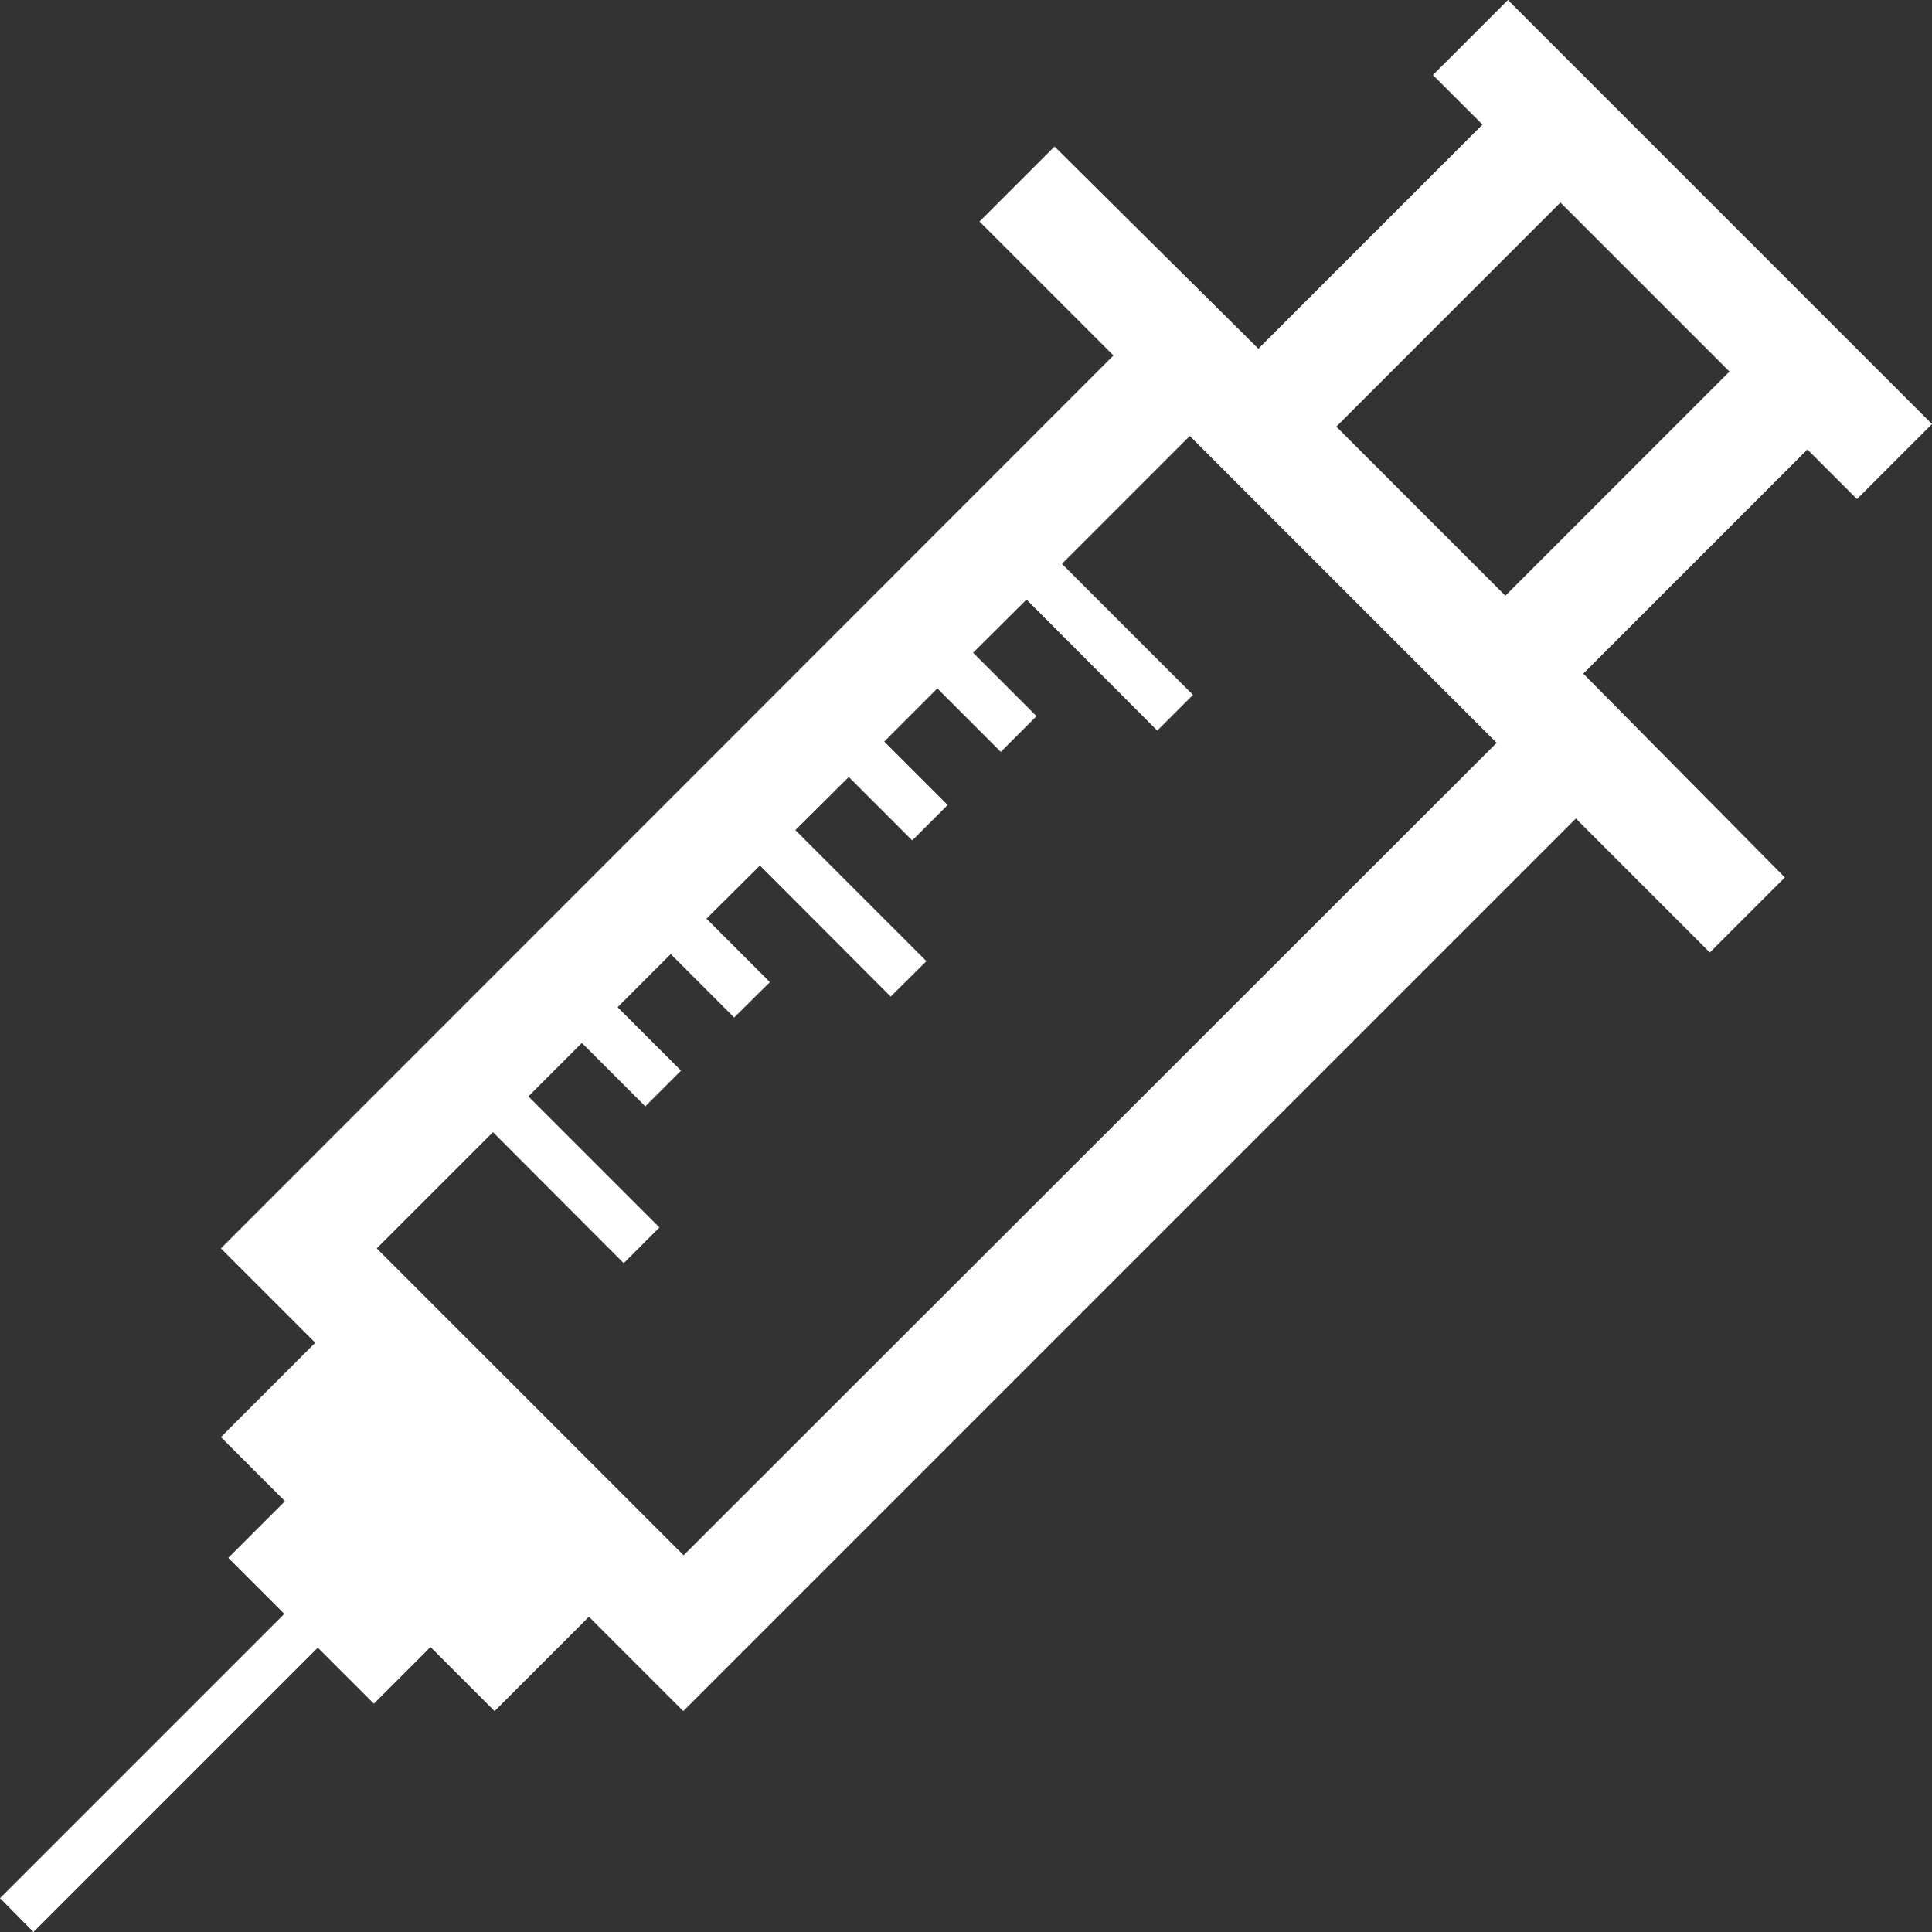
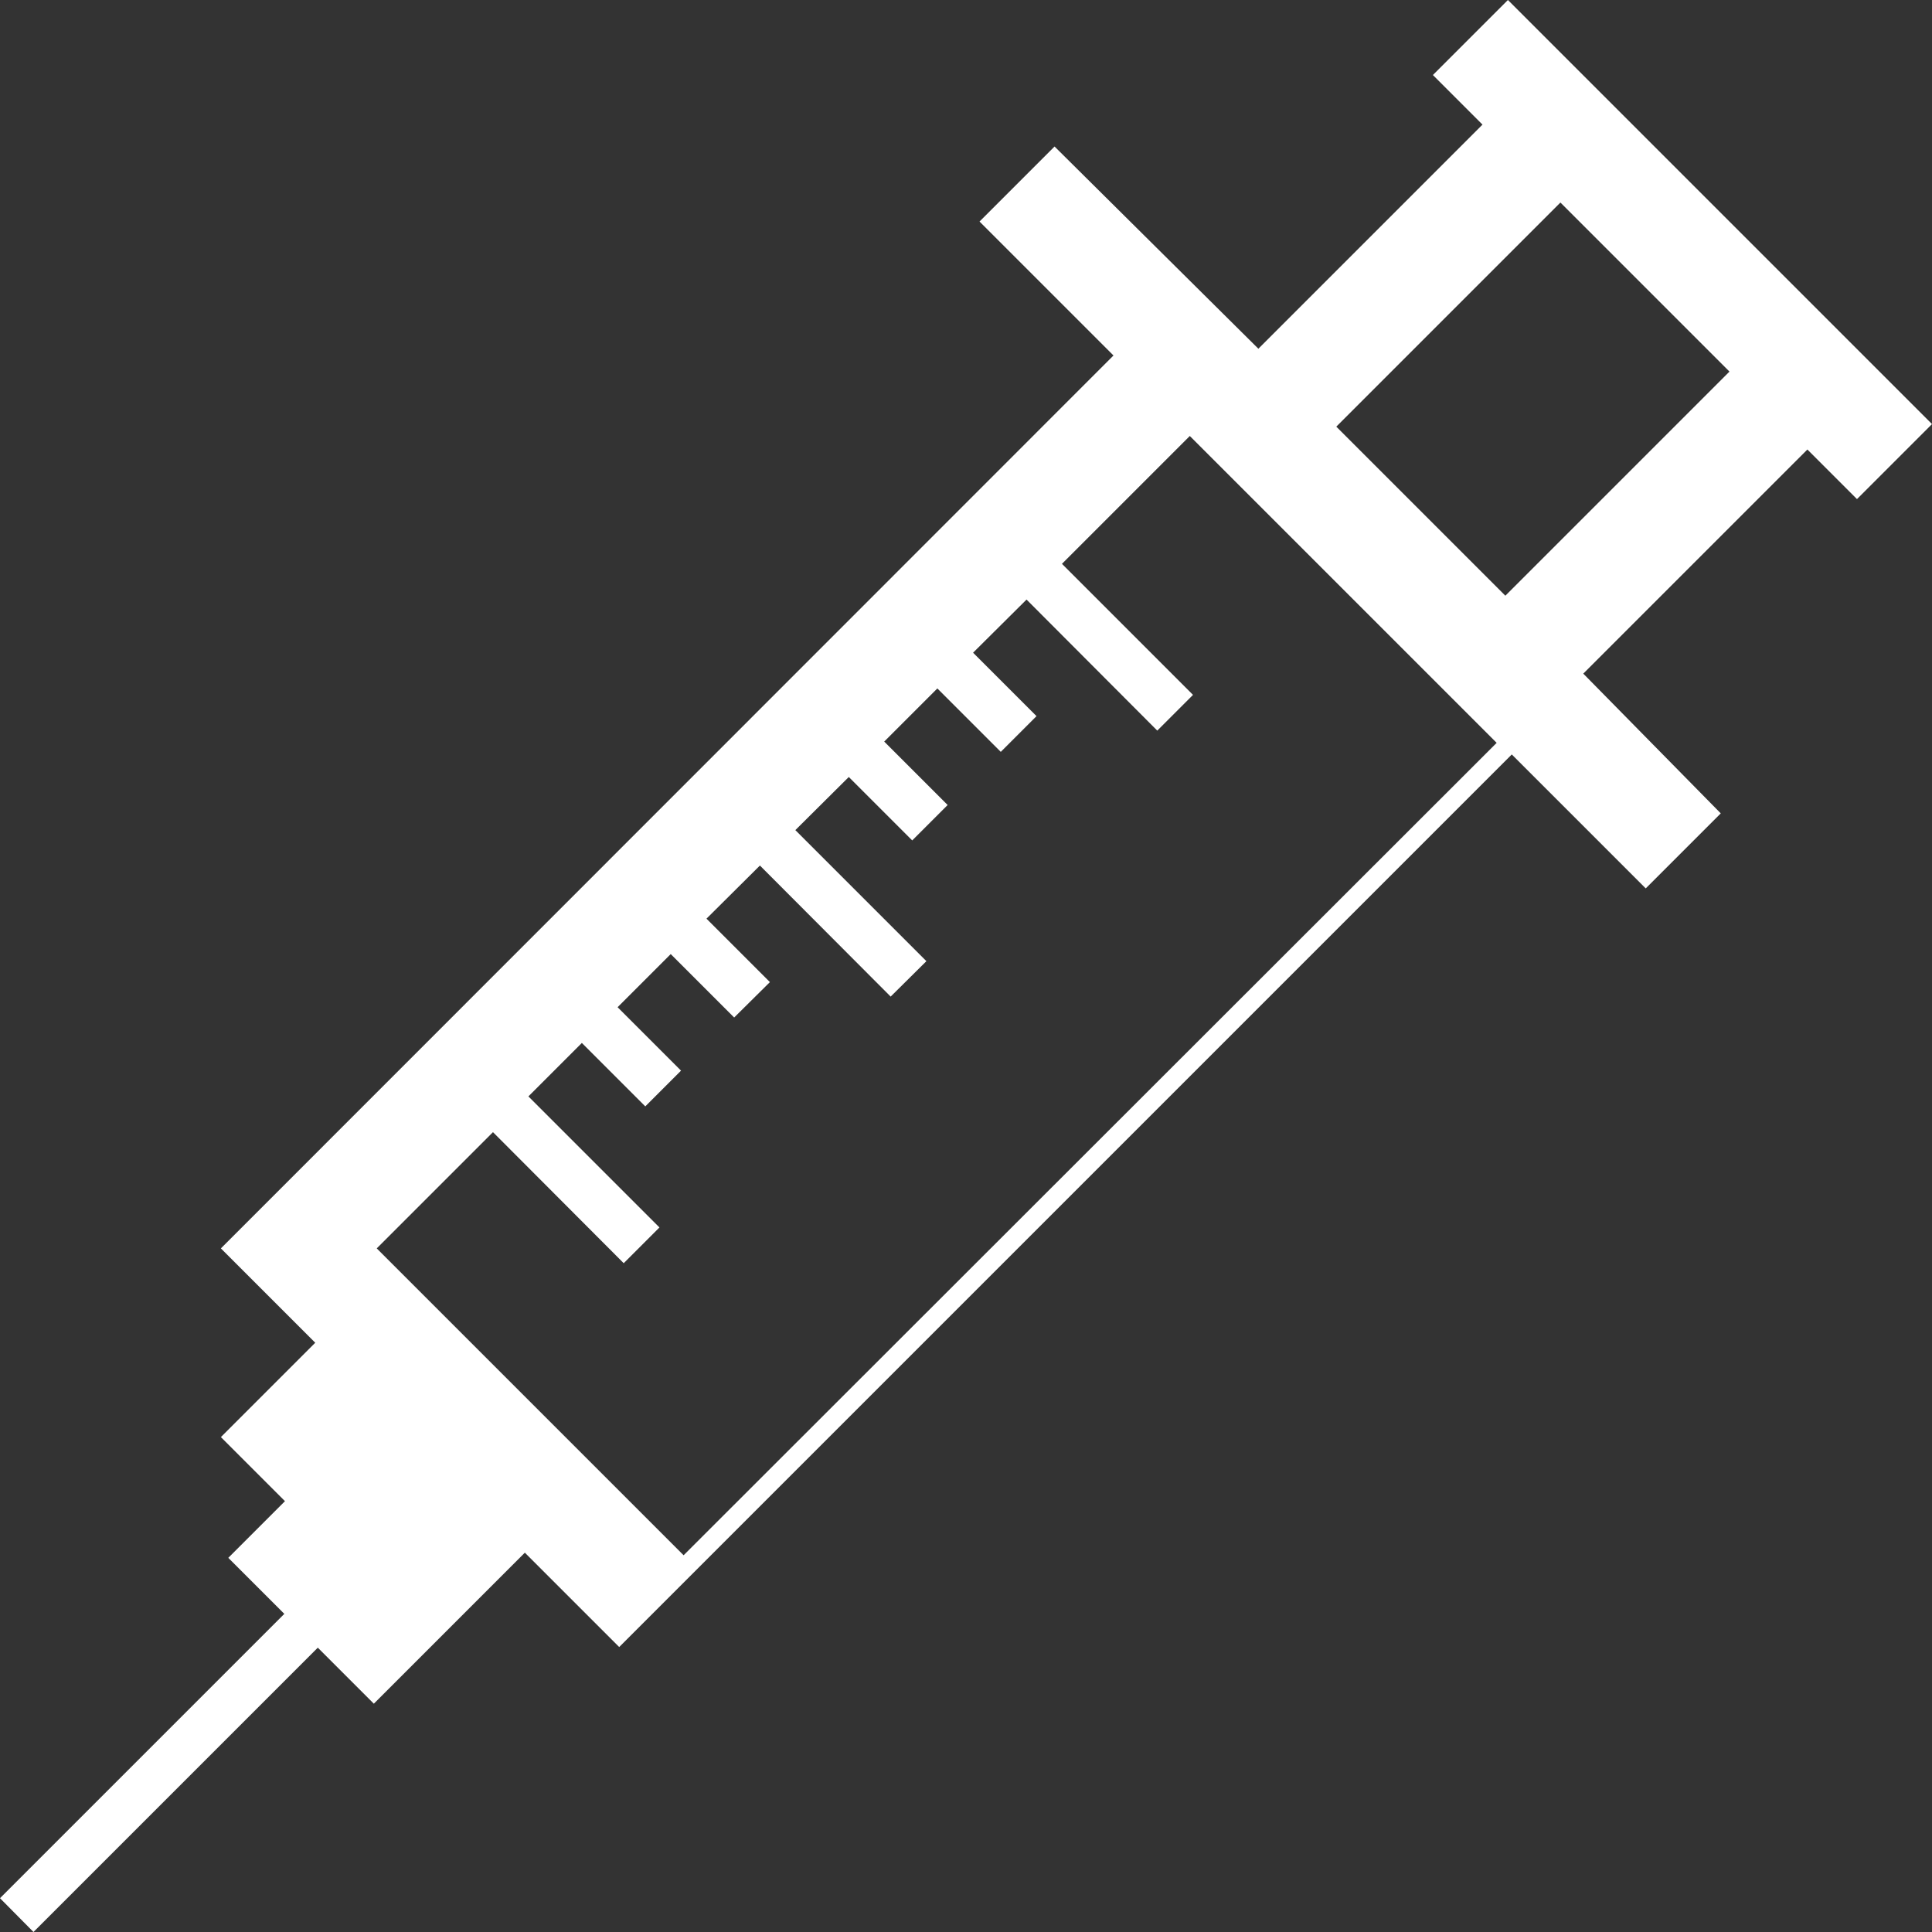
<svg xmlns="http://www.w3.org/2000/svg" version="1.1" id="レイヤー_1" x="0px" y="0px" width="60px" height="60px" viewBox="0 0 60 60" style="enable-background:new 0 0 60 60;" xml:space="preserve">
  <rect x="0" y="0" width="60" height="60" fill="#333333" stroke="none" />
  <style type="text/css">
	.st0{fill:#FFFFFF;}
</style>
-   <path class="st0" d="M49.17,20.92l6.96-6.96l1.54,1.54L60,13.17L46.83,0L44.5,2.33l1.54,1.54l-6.96,6.96l-6.33-6.28l-2.33,2.33  l4.16,4.16L6.86,38.77l2.93,2.93l-2.93,2.93l1.99,1.99l-1.76,1.76l1.74,1.74L0,58.95L1.04,60l8.83-8.83l1.74,1.74l1.76-1.76  l1.99,1.99l2.93-2.93l2.93,2.93l27.72-27.72l4.16,4.16l2.33-2.33L49.17,20.92z M48.46,6.29l5.25,5.25l-6.96,6.96l-5.25-5.25  L48.46,6.29z M21.23,48.3l-9.53-9.53l3.61-3.61l4.06,4.07l1.11-1.11l-4.07-4.07l1.66-1.66l1.97,1.97l1.11-1.11l-1.97-1.97l1.65-1.65  l1.97,1.97l1.11-1.1l-1.97-1.97l1.66-1.65l4.06,4.07l1.11-1.1l-4.07-4.07l1.66-1.65l1.97,1.97l1.1-1.1l-1.97-1.97l1.65-1.65  l1.97,1.97l1.11-1.11l-1.97-1.97l1.66-1.65l4.06,4.07l1.11-1.11l-4.07-4.07l3.97-3.97l9.53,9.53L21.23,48.3z" />
+   <path class="st0" d="M49.17,20.92l6.96-6.96l1.54,1.54L60,13.17L46.83,0L44.5,2.33l1.54,1.54l-6.96,6.96l-6.33-6.28l-2.33,2.33  l4.16,4.16L6.86,38.77l2.93,2.93l-2.93,2.93l1.99,1.99l-1.76,1.76l1.74,1.74L0,58.95L1.04,60l8.83-8.83l1.74,1.74l1.76-1.76  l2.93-2.93l2.93,2.93l27.72-27.72l4.16,4.16l2.33-2.33L49.17,20.92z M48.46,6.29l5.25,5.25l-6.96,6.96l-5.25-5.25  L48.46,6.29z M21.23,48.3l-9.53-9.53l3.61-3.61l4.06,4.07l1.11-1.11l-4.07-4.07l1.66-1.66l1.97,1.97l1.11-1.11l-1.97-1.97l1.65-1.65  l1.97,1.97l1.11-1.1l-1.97-1.97l1.66-1.65l4.06,4.07l1.11-1.1l-4.07-4.07l1.66-1.65l1.97,1.97l1.1-1.1l-1.97-1.97l1.65-1.65  l1.97,1.97l1.11-1.11l-1.97-1.97l1.66-1.65l4.06,4.07l1.11-1.11l-4.07-4.07l3.97-3.97l9.53,9.53L21.23,48.3z" />
</svg>